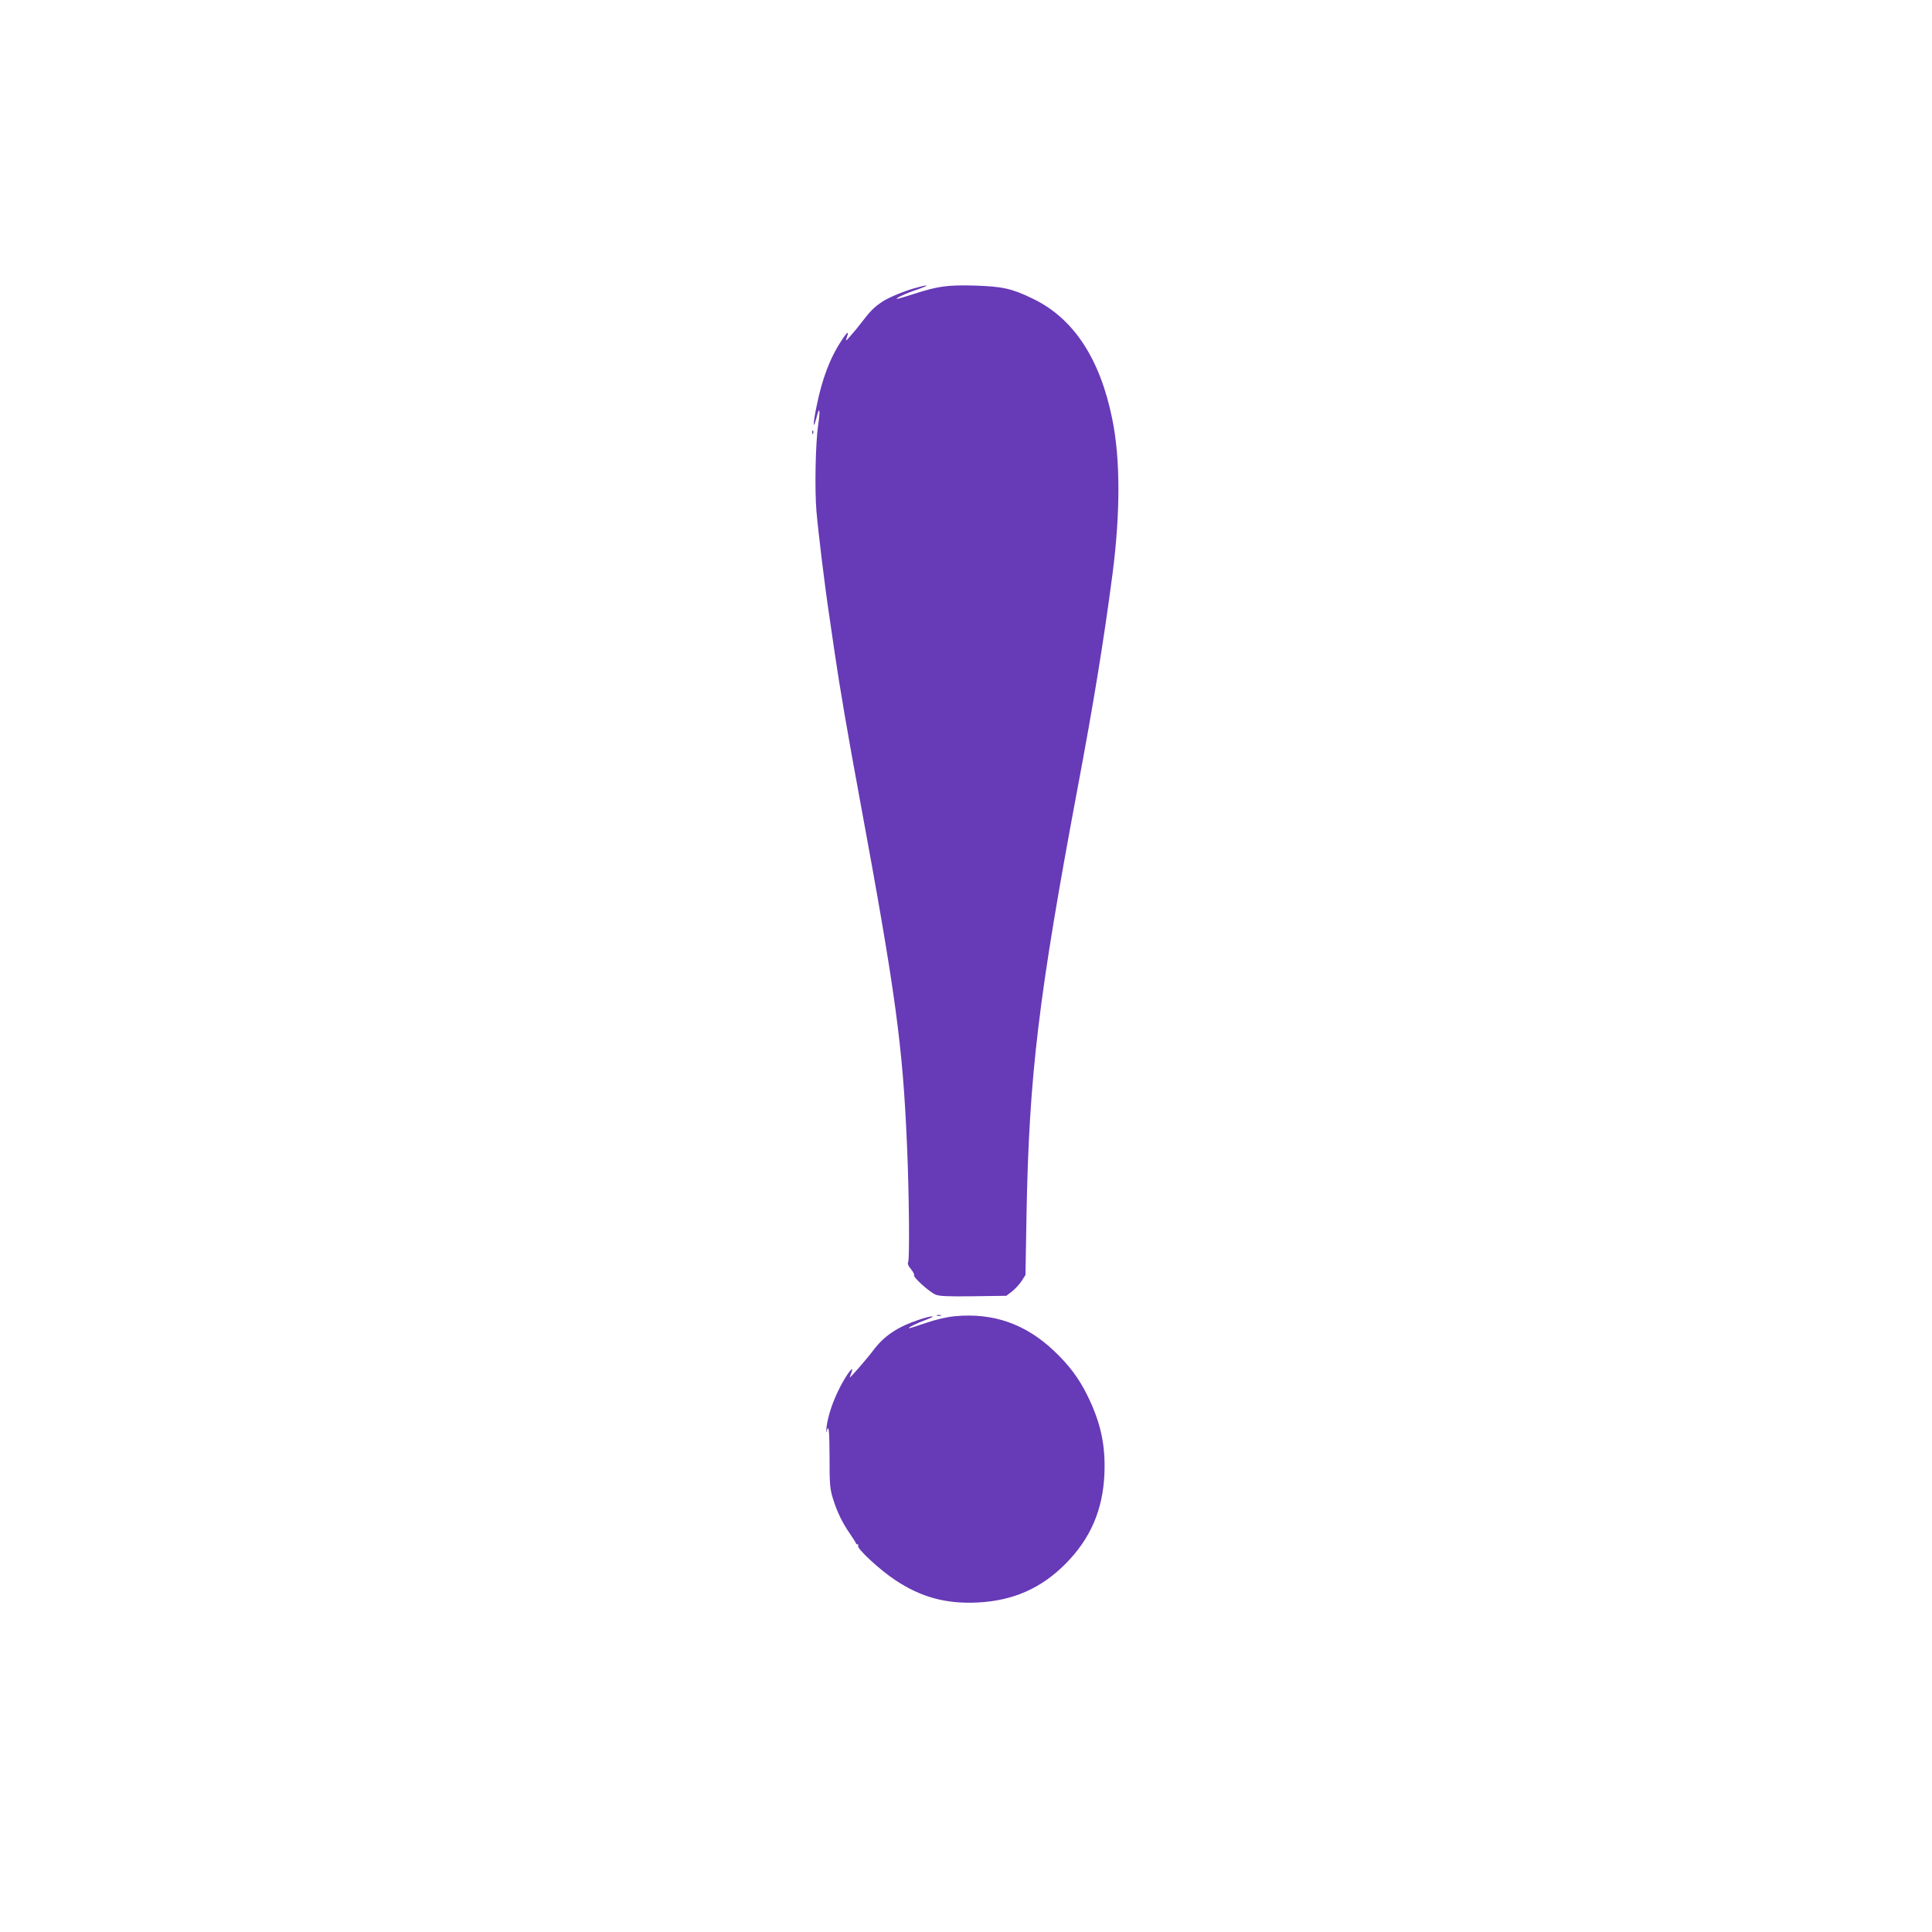
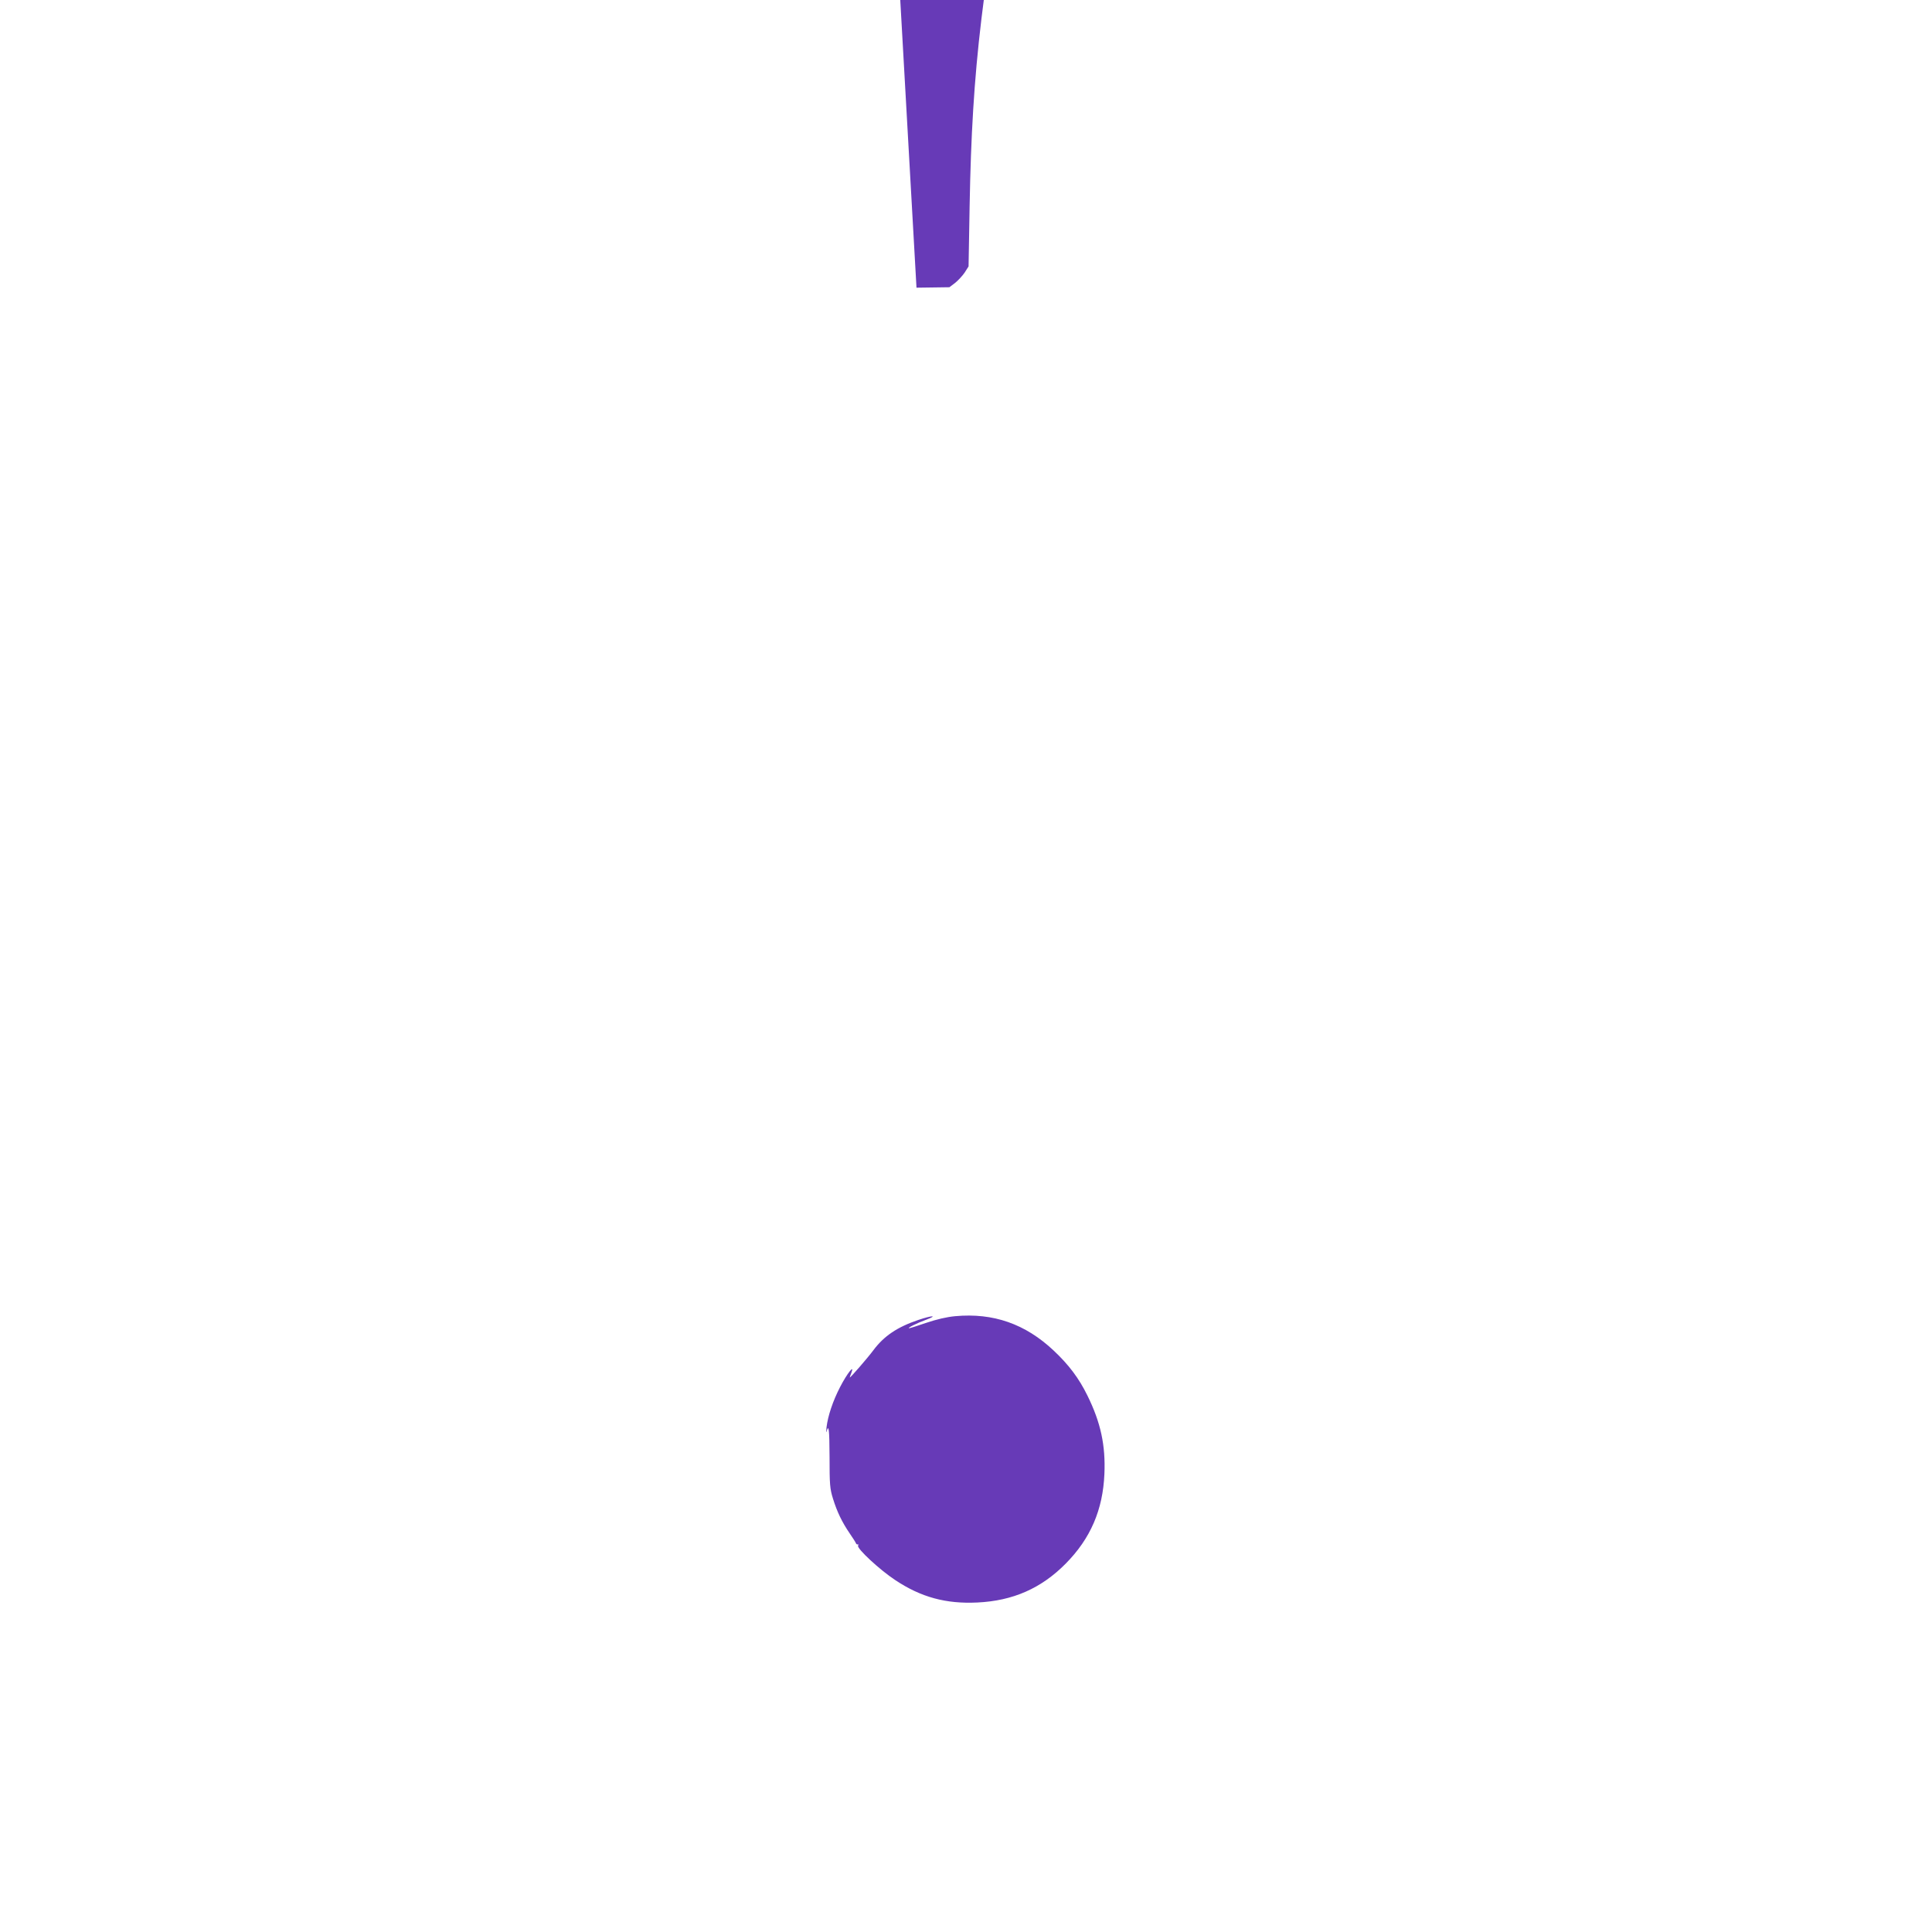
<svg xmlns="http://www.w3.org/2000/svg" version="1.0" width="1280pt" height="1280pt" viewBox="0 0 1280 1280" preserveAspectRatio="xMidYMid meet">
  <g transform="translate(0,1280) scale(0.1,-0.1)" fill="#673ab7" stroke="none">
-     <path d="M6072 10894 c-74 -19 -180 -63 -222 -90 -53 -34 -83 -63 -133 -129 -25 -33 -62 -78 -82 -100 -33 -38 -34 -38 -25 -11 17 46 5 41 -32 -16 -78 -117 -131 -256 -167 -435 -26 -123 -26 -174 -1 -78 20 80 26 51 10 -55 -17 -118 -23 -418 -11 -565 12 -140 57 -511 86 -700 8 -55 24 -163 35 -240 34 -232 86 -537 170 -990 234 -1268 281 -1613 309 -2270 14 -307 18 -756 8 -776 -6 -11 0 -26 18 -47 15 -18 24 -36 21 -41 -8 -12 100 -110 142 -128 27 -11 79 -13 251 -11 l218 3 37 28 c20 16 49 47 64 69 l26 41 7 401 c17 923 79 1442 339 2828 104 553 173 973 231 1418 52 402 52 760 -2 1024 -81 400 -256 666 -524 796 -140 68 -201 82 -387 88 -179 5 -244 -4 -399 -54 -58 -19 -110 -34 -115 -34 -18 1 53 35 131 61 86 30 84 37 -3 13z" />
-     <path d="M5381 9934 c0 -11 3 -14 6 -6 3 7 2 16 -1 19 -3 4 -6 -2 -5 -13z" />
-     <path d="M6208 4083 c6 -2 18 -2 25 0 6 3 1 5 -13 5 -14 0 -19 -2 -12 -5z" />
+     <path d="M6072 10894 l218 3 37 28 c20 16 49 47 64 69 l26 41 7 401 c17 923 79 1442 339 2828 104 553 173 973 231 1418 52 402 52 760 -2 1024 -81 400 -256 666 -524 796 -140 68 -201 82 -387 88 -179 5 -244 -4 -399 -54 -58 -19 -110 -34 -115 -34 -18 1 53 35 131 61 86 30 84 37 -3 13z" />
    <path d="M6329 4080 c-56 -5 -124 -21 -192 -44 -58 -20 -109 -36 -114 -36 -14 1 49 33 112 56 82 31 41 30 -51 -1 -139 -47 -227 -106 -298 -201 -36 -49 -156 -187 -156 -180 0 3 5 17 11 32 22 59 -29 -6 -75 -95 -49 -95 -81 -192 -90 -267 -3 -27 -3 -40 0 -29 15 53 19 18 20 -168 0 -181 2 -210 23 -277 27 -86 58 -152 111 -230 21 -30 39 -59 41 -65 2 -5 8 -9 12 -7 5 1 5 -2 2 -8 -11 -18 146 -163 247 -229 170 -113 335 -158 543 -148 236 11 424 94 586 258 164 166 246 356 256 594 8 189 -24 340 -113 520 -56 114 -123 203 -223 297 -188 177 -400 251 -652 228z" />
  </g>
</svg>